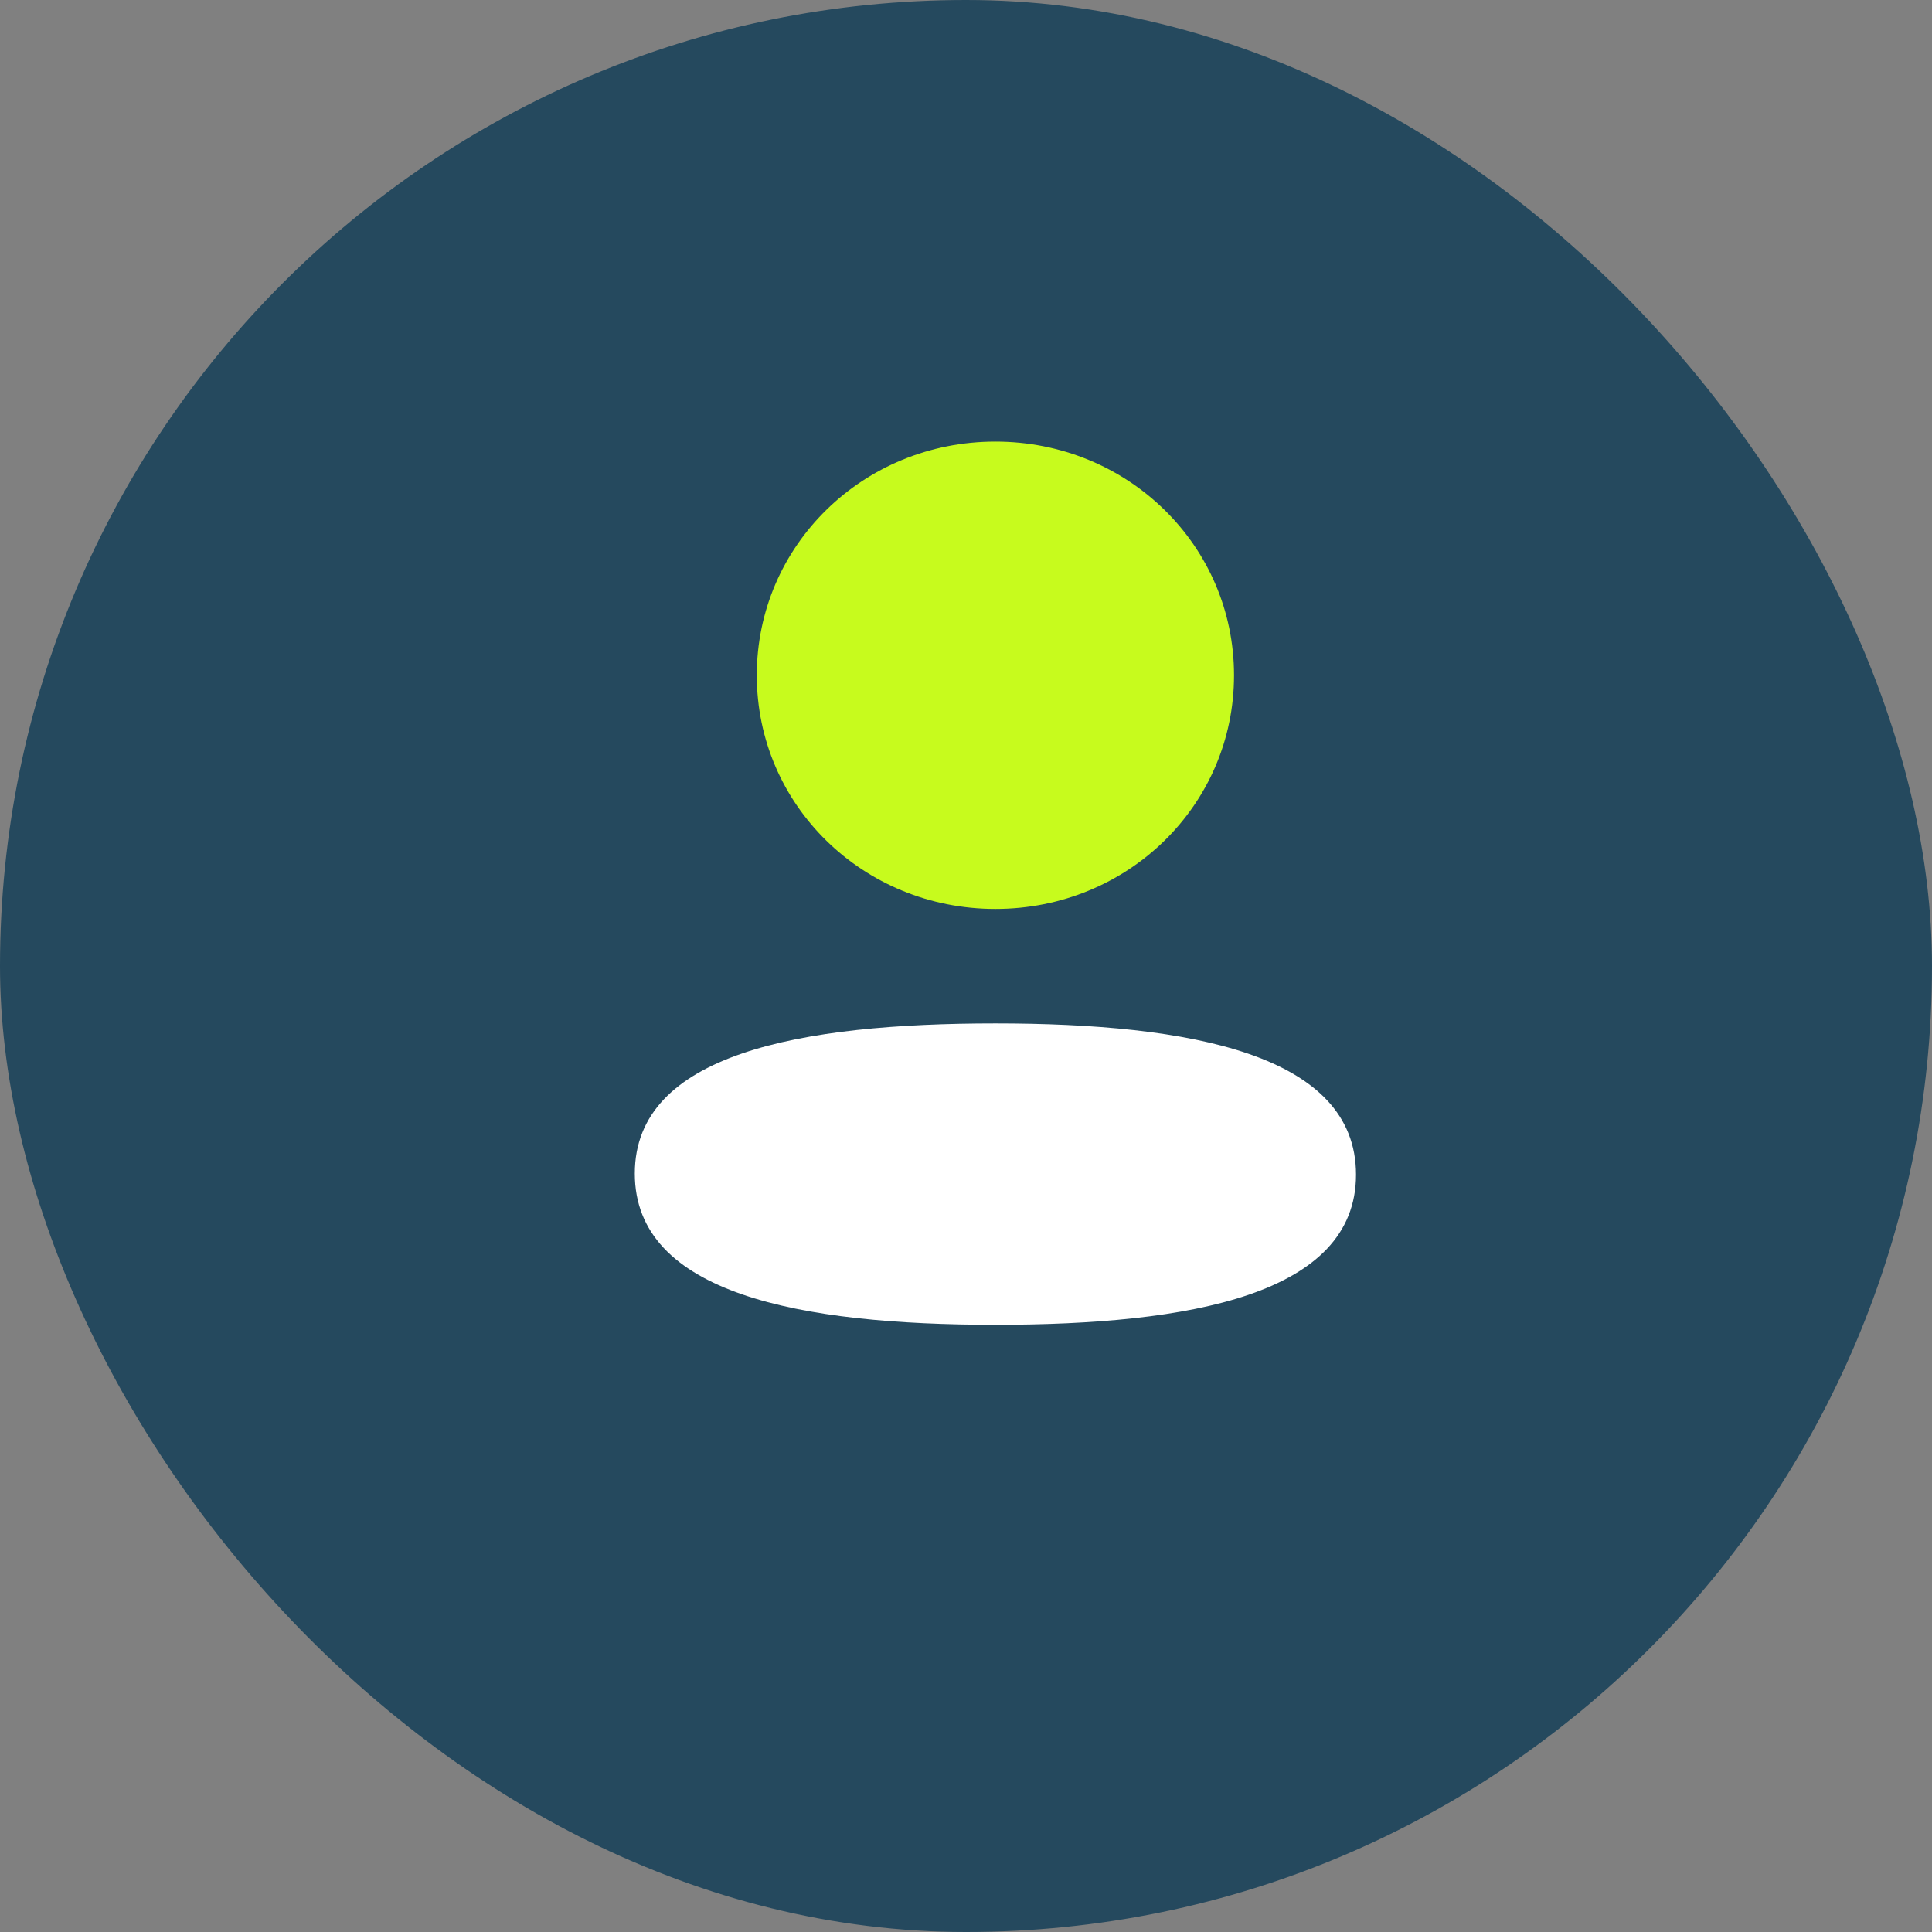
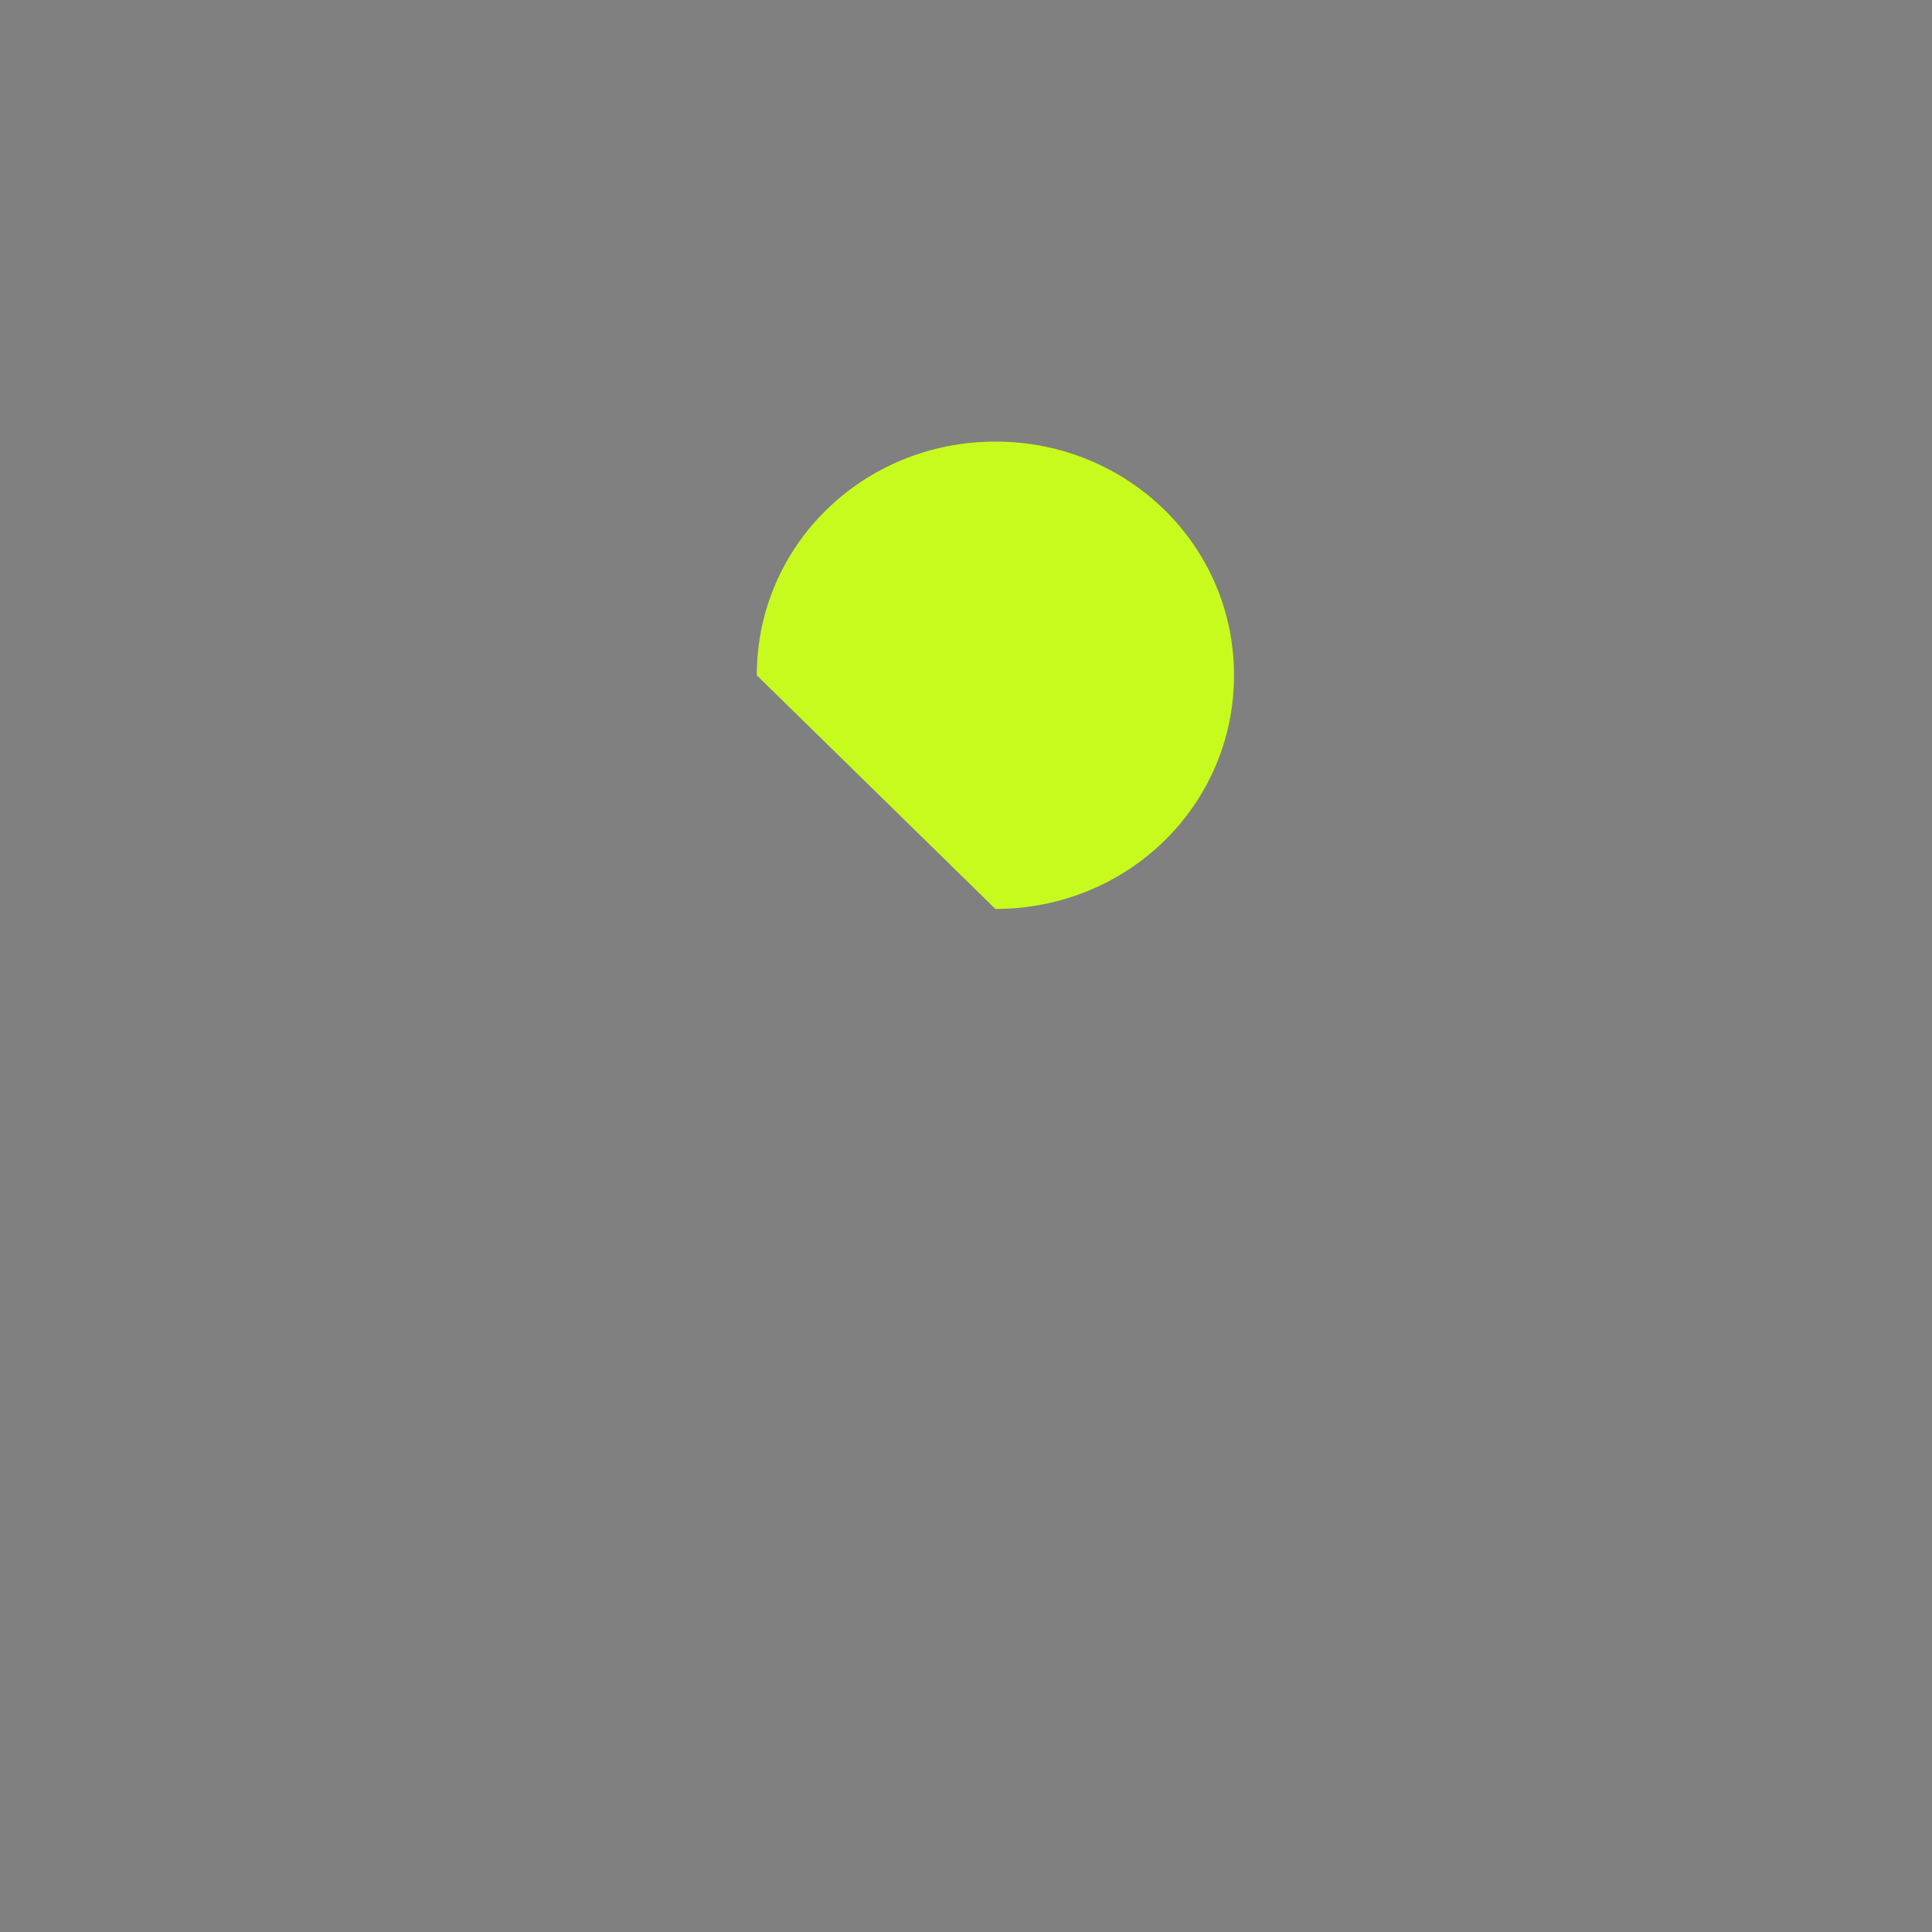
<svg xmlns="http://www.w3.org/2000/svg" width="70" height="70" viewBox="0 0 70 70" fill="none">
  <rect x="0" y="0" width="70" height="70" fill="#808080" stroke="none" />
-   <rect width="70" height="70" rx="35" fill="#25495E" />
-   <path d="M36.066 37.08C29.019 37.08 23 38.169 23 42.52C23 46.874 28.98 48 36.066 48C43.112 48 49.131 46.911 49.131 42.56C49.131 38.206 43.151 37.08 36.066 37.08Z" fill="white" />
-   <path d="M36.065 32.933C40.865 32.933 44.711 29.167 44.711 24.467C44.711 19.767 40.865 16 36.065 16C31.268 16 27.42 19.767 27.42 24.467C27.42 29.167 31.268 32.933 36.065 32.933Z" fill="#C7FB1D" />
+   <path d="M36.065 32.933C40.865 32.933 44.711 29.167 44.711 24.467C44.711 19.767 40.865 16 36.065 16C31.268 16 27.42 19.767 27.42 24.467Z" fill="#C7FB1D" />
</svg>